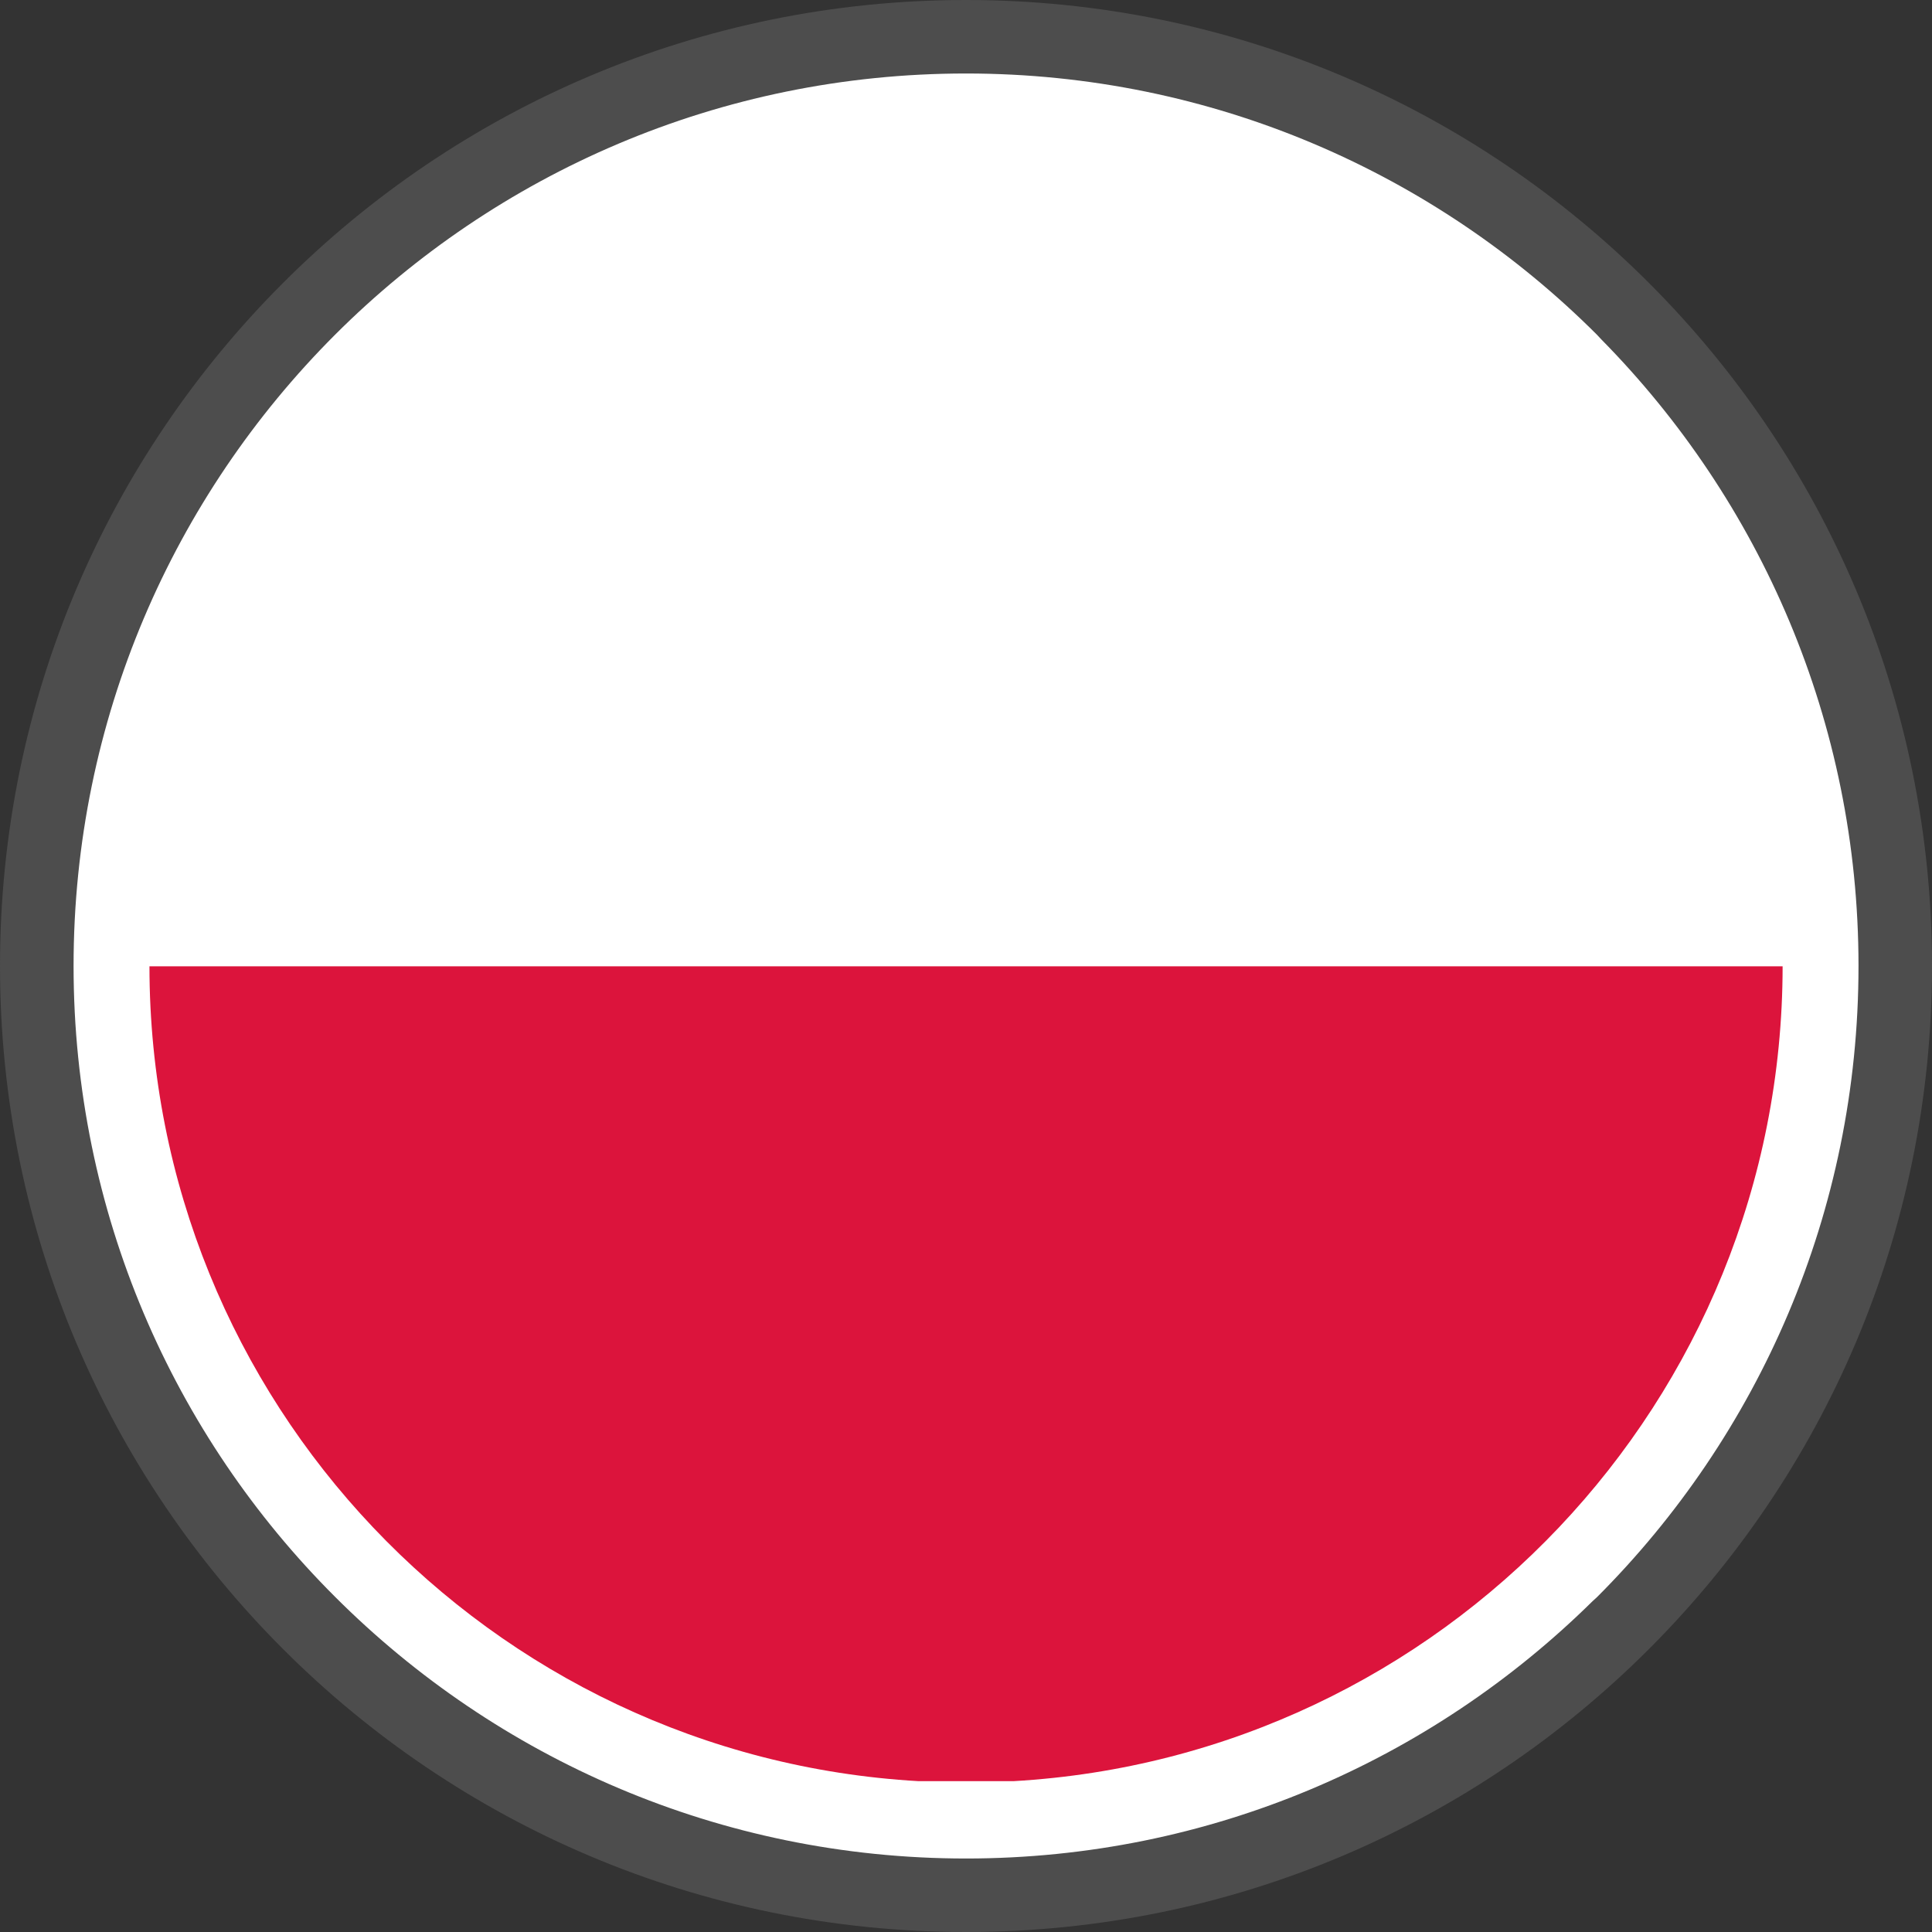
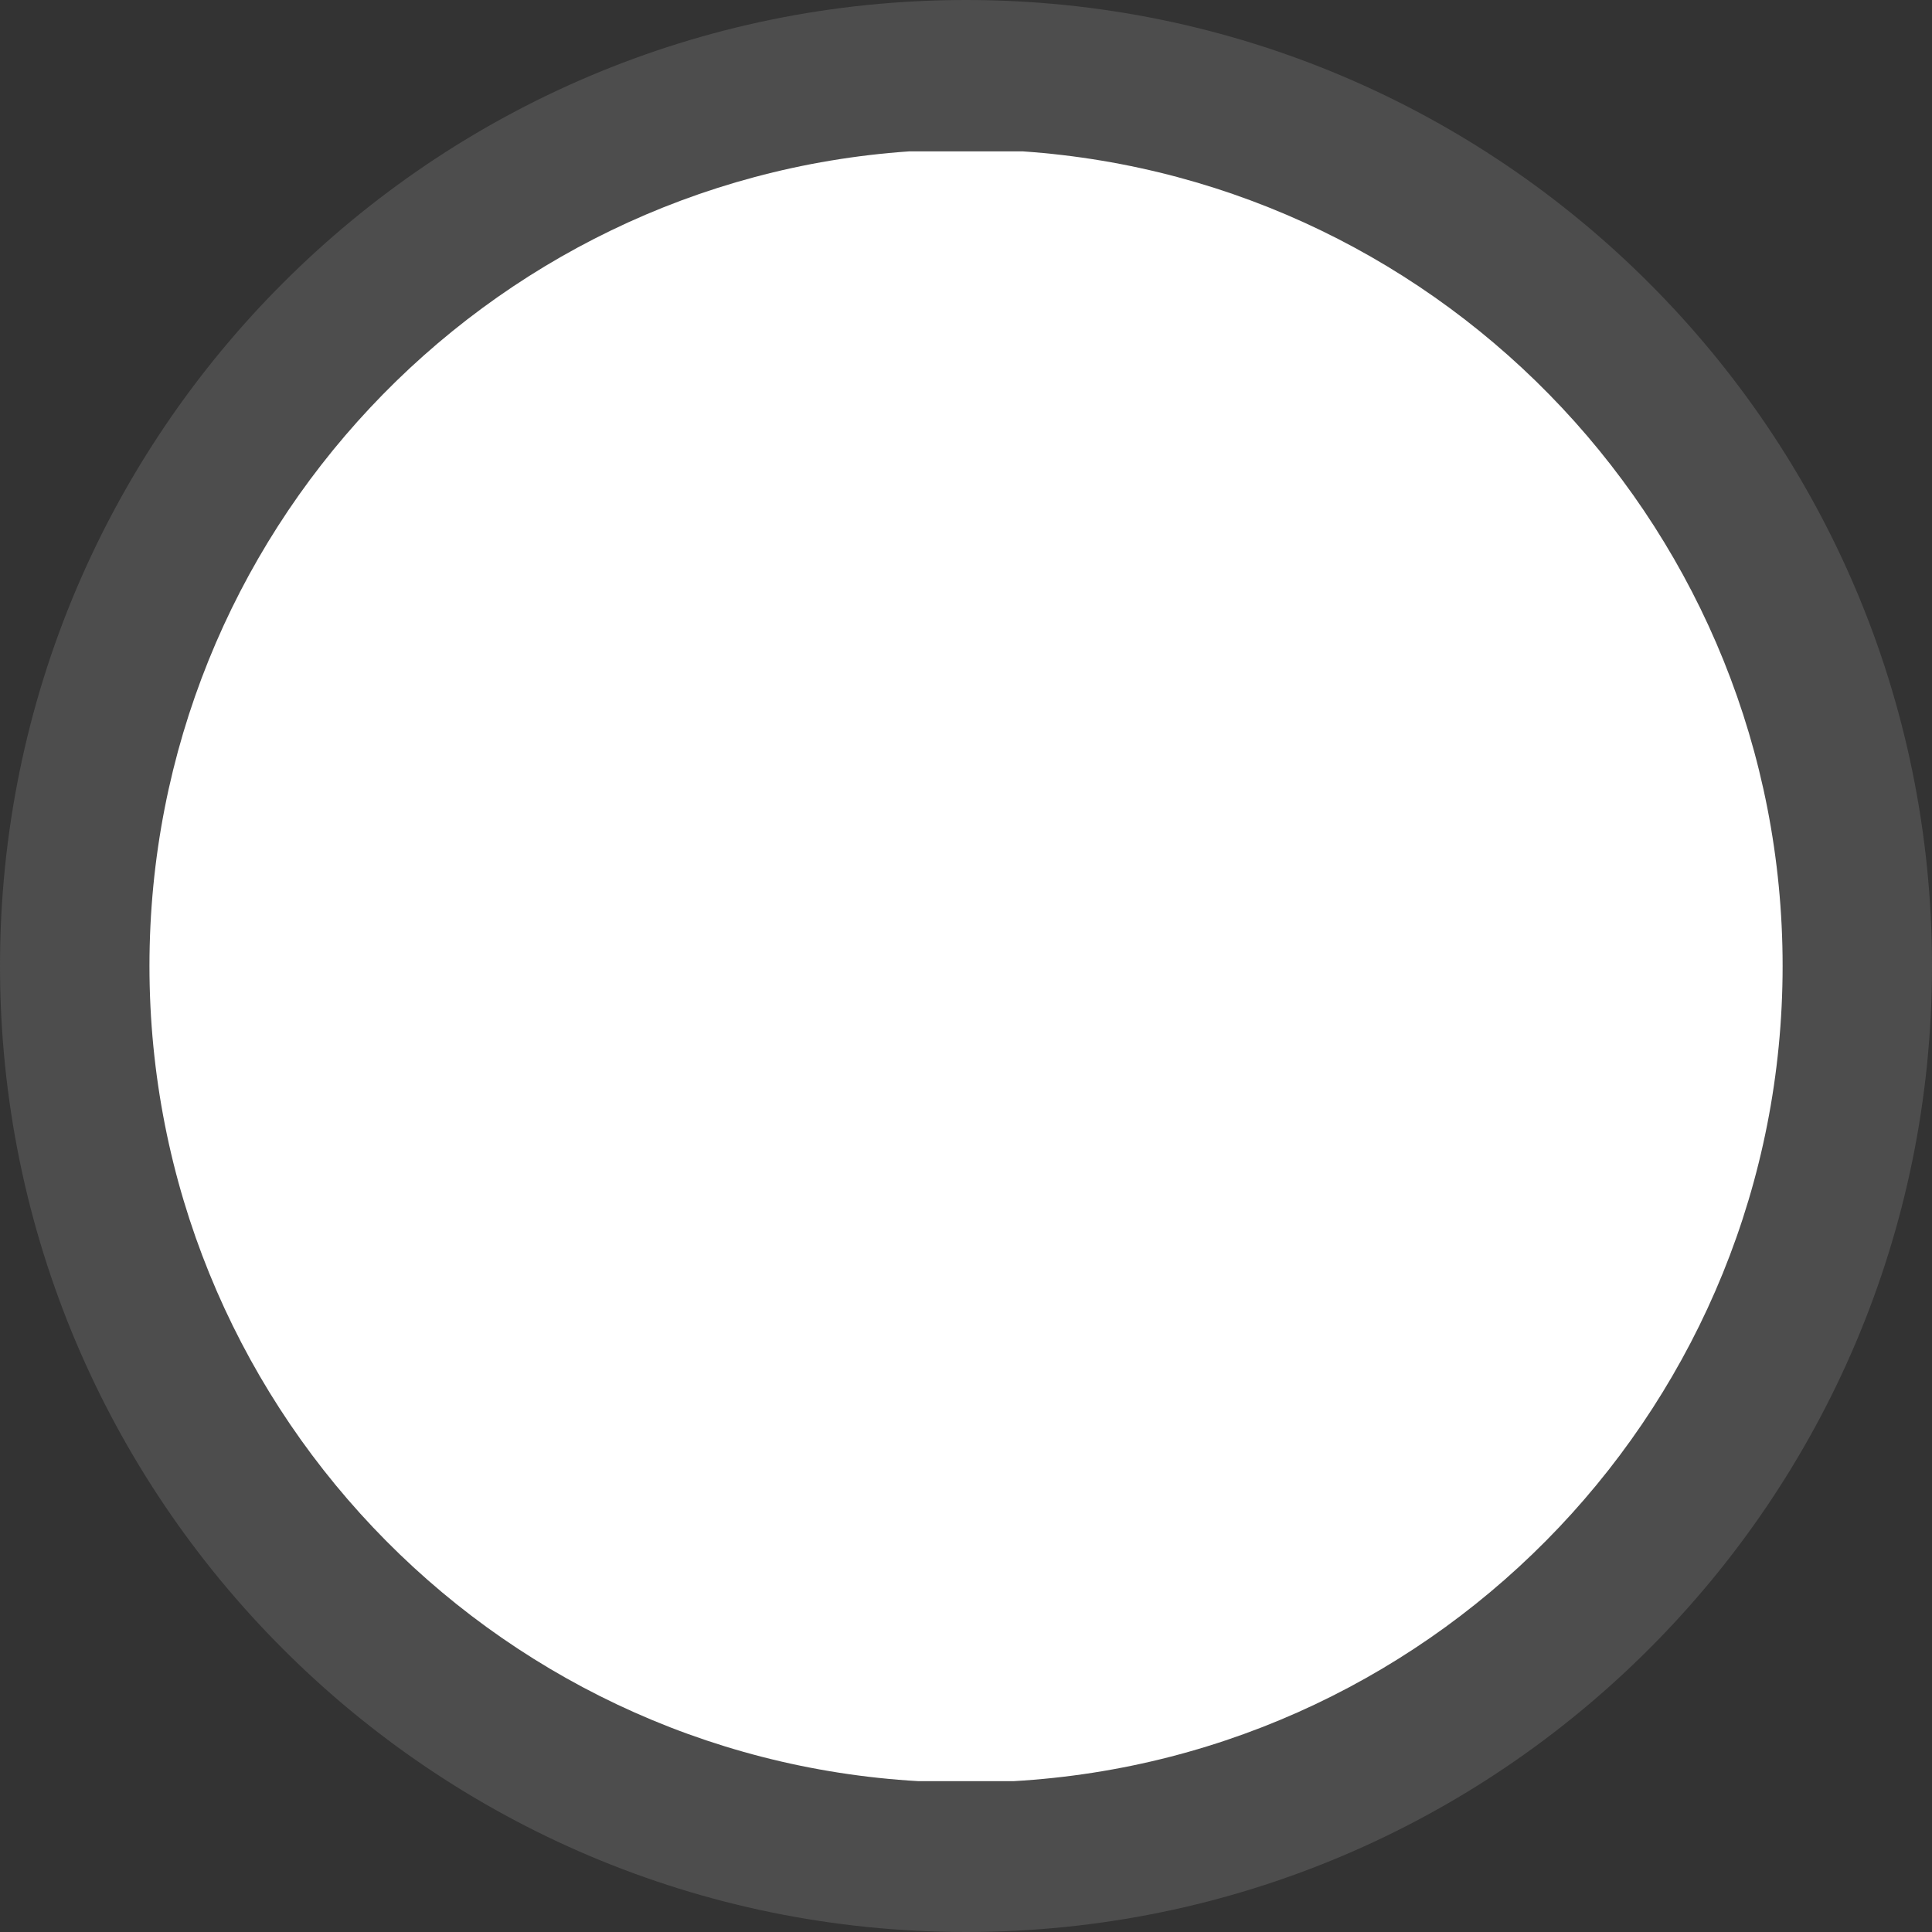
<svg xmlns="http://www.w3.org/2000/svg" width="25" height="25" viewBox="0 0 25 25" fill="none">
  <rect x="0" y="0" width="25" height="25" fill="#333333" stroke="none" />
  <g clip-path="url(#clip0_13_69)">
    <path d="M12.5 0C15.951 0 19.077 1.399 21.338 3.662C23.601 5.923 25 9.049 25 12.5C25 15.951 23.601 19.077 21.338 21.338C19.077 23.601 15.951 25 12.5 25C9.049 25 5.923 23.601 3.662 21.338C1.399 19.077 0 15.951 0 12.5C0 9.049 1.399 5.923 3.662 3.662C5.923 1.399 9.049 0 12.5 0Z" fill="#4D4D4D" />
-     <path d="M12.5 0.951C15.688 0.951 18.577 2.244 20.666 4.333L20.72 4.391C22.777 6.477 24.049 9.341 24.049 12.499C24.049 15.688 22.755 18.577 20.666 20.666L20.608 20.719C18.521 22.778 15.657 24.049 12.5 24.049C9.315 24.049 6.427 22.754 4.337 20.664C2.245 18.577 0.952 15.688 0.952 12.499C0.952 9.311 2.245 6.423 4.334 4.333C6.423 2.244 9.312 0.951 12.5 0.951Z" fill="white" />
    <path d="M11.883 23.048H13.117C18.666 22.729 23.067 18.128 23.067 12.499C23.067 6.913 18.73 2.339 13.239 1.959H11.761C6.271 2.339 1.934 6.913 1.934 12.499C1.934 18.128 6.334 22.729 11.883 23.048Z" fill="white" />
-     <path d="M11.883 23.048H13.117C18.665 22.729 23.064 18.13 23.067 12.504H1.934C1.936 18.13 6.336 22.729 11.883 23.048Z" fill="#DC143C" />
  </g>
  <defs>
    <clipPath id="clip0_13_69">
      <rect width="25" height="25" fill="white" />
    </clipPath>
  </defs>
</svg>